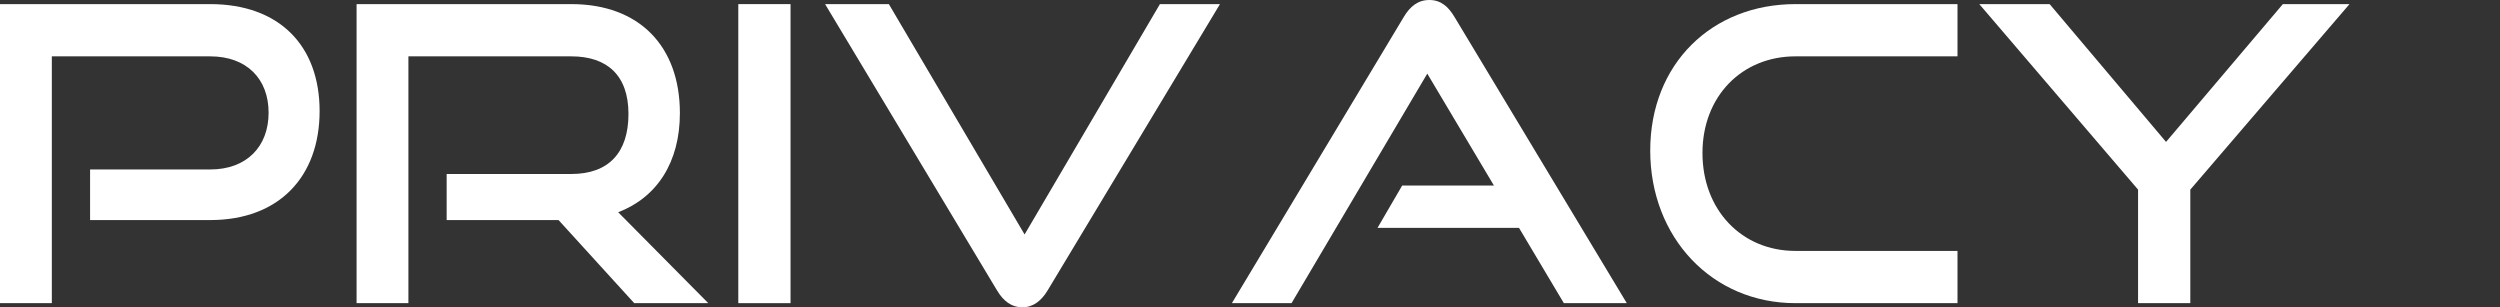
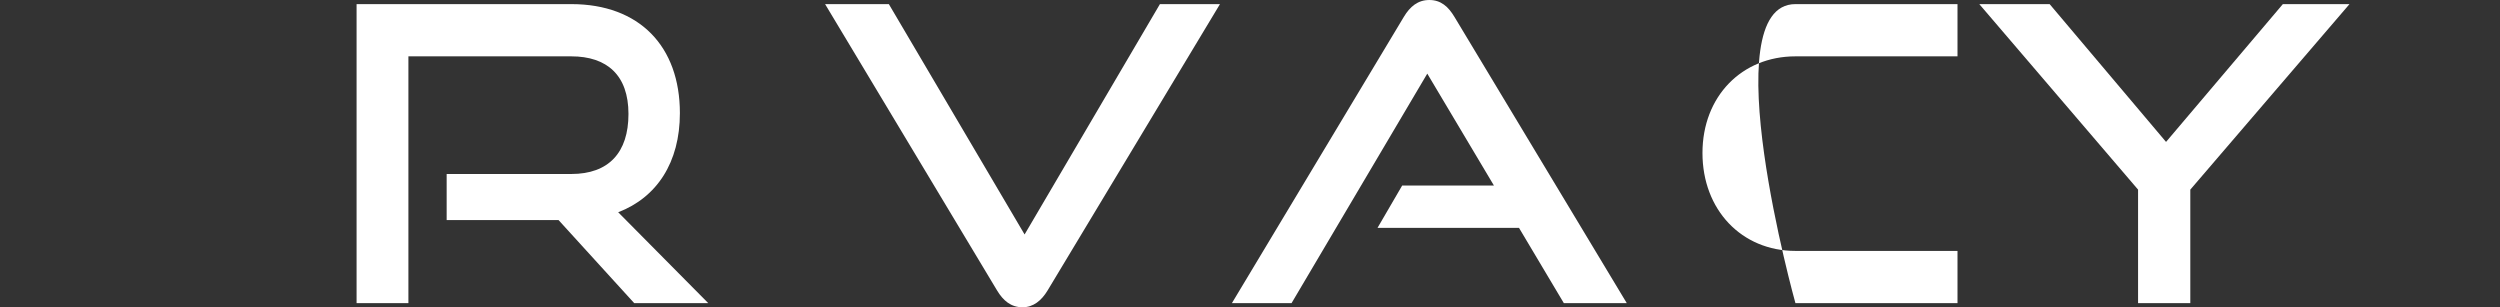
<svg xmlns="http://www.w3.org/2000/svg" id="_レイヤー_1" viewBox="0 0 547 67.18">
  <rect x="0" y="0" width="547" height="67.18" fill="#333333" stroke="none" />
  <defs>
    <style>.cls-1{fill:none;}.cls-2{fill:#fff;}</style>
  </defs>
-   <path class="cls-2" d="M19.71,48.15v-11.07h26.28c8.01,0,12.78-5.04,12.78-12.42s-4.77-12.33-12.78-12.33H11.34v54H0V.9h45.99c15.12,0,23.94,9.09,23.94,23.4s-8.82,23.85-23.94,23.85h-26.28Z" />
  <path class="cls-2" d="M138.77,66.33l-16.56-18.18h-24.48v-10.08h27.27c8.19,0,12.51-4.68,12.51-13.14s-4.68-12.6-12.51-12.6h-35.64v54h-11.34V.9h46.98c14.94,0,23.76,9.27,23.76,23.85,0,10.8-5.04,18.45-13.5,21.69l19.71,19.89h-16.2Z" />
-   <path class="cls-2" d="M161.54,66.33V.9h11.43v65.43h-11.43Z" />
  <path class="cls-2" d="M180.53.9h13.95l29.7,50.4L253.79.9h13.14l-37.71,62.64c-1.35,2.25-3.15,3.69-5.49,3.69-2.52,0-4.23-1.44-5.58-3.69L180.53.9Z" />
  <path class="cls-2" d="M342.17,66.33l-9.81-16.47h-30.96l5.4-9.27h20.07l-14.58-24.48-29.7,50.22h-13.05L307.16,3.69C308.51,1.44,310.22,0,312.74,0s4.14,1.44,5.49,3.69l37.71,62.64h-13.77Z" />
-   <path class="cls-2" d="M392.84,66.33c-18.27,0-31.77-14.4-31.77-33.39S374.57.9,392.84.9h35.46v11.43h-35.46c-11.7,0-20.34,8.73-20.34,21.15s8.55,21.42,20.34,21.42h35.46v11.43h-35.46Z" />
+   <path class="cls-2" d="M392.84,66.33S374.57.9,392.84.9h35.46v11.43h-35.46c-11.7,0-20.34,8.73-20.34,21.15s8.55,21.42,20.34,21.42h35.46v11.43h-35.46Z" />
  <path class="cls-2" d="M467.81,66.33v-24.84L433.07.9h15.39l25.47,30.15L499.49.9h14.58l-34.83,40.59v24.84h-11.43Z" />
  <rect class="cls-1" width="547" height="67.18" />
</svg>